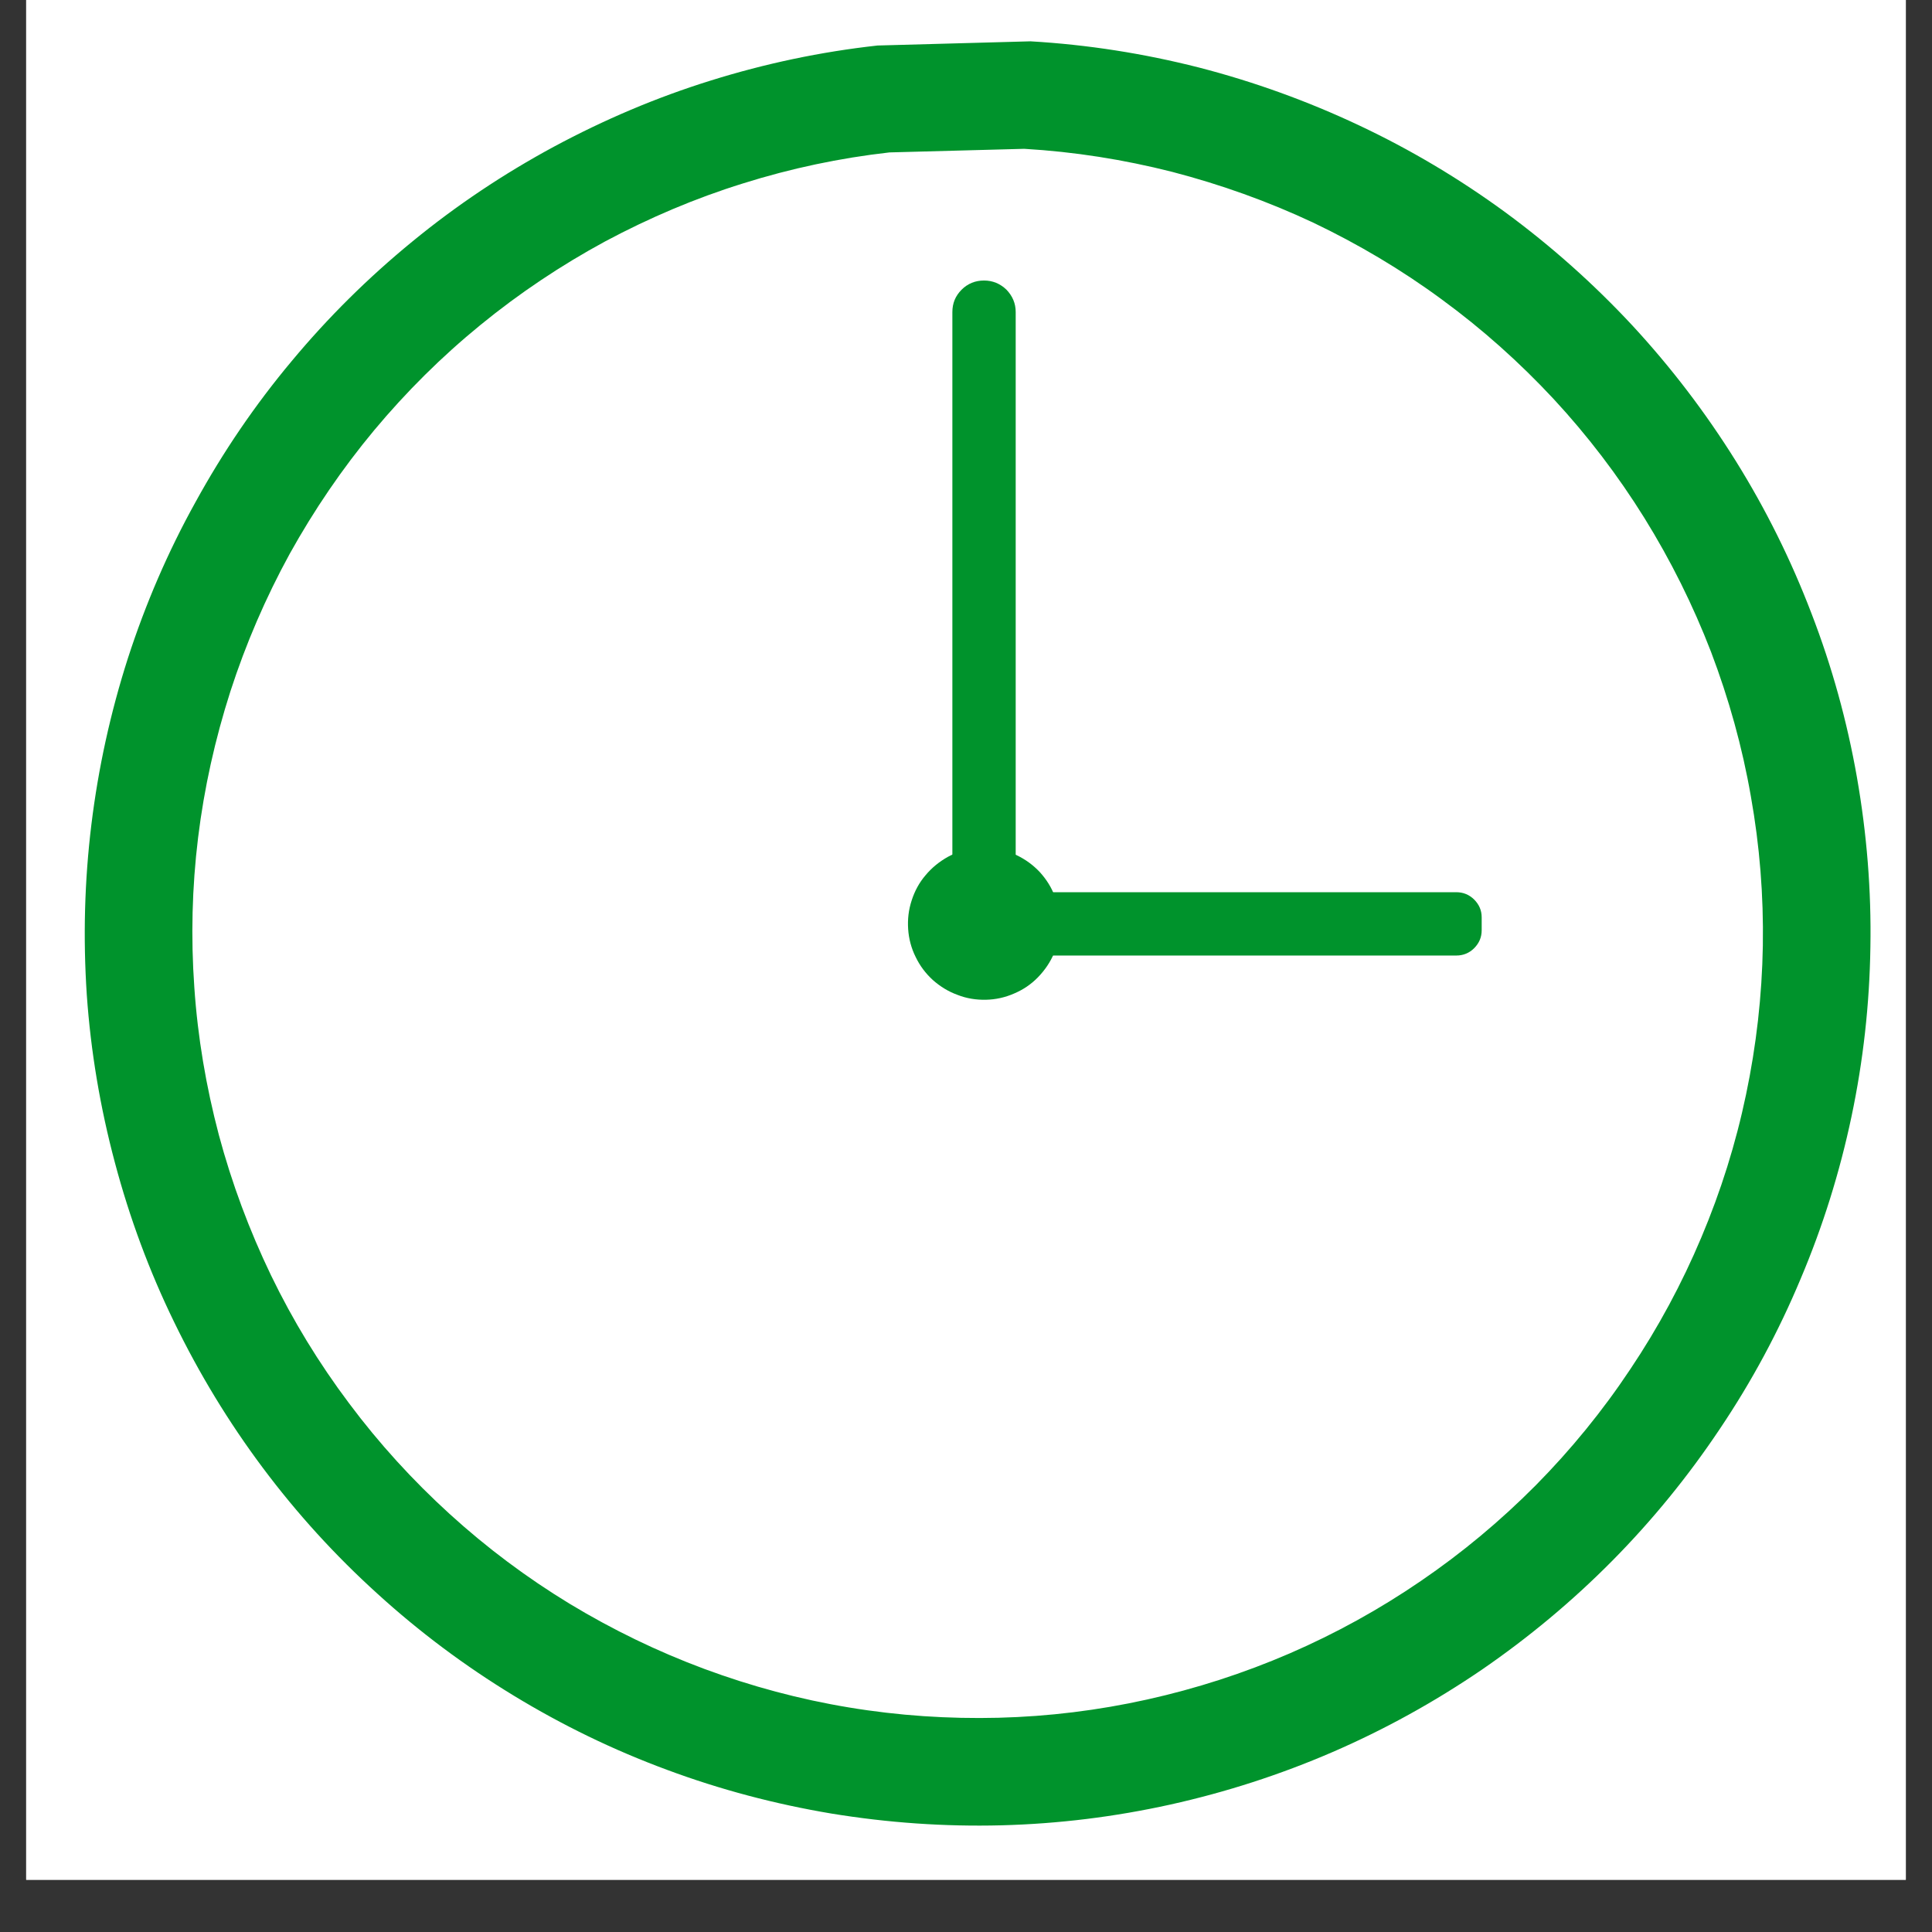
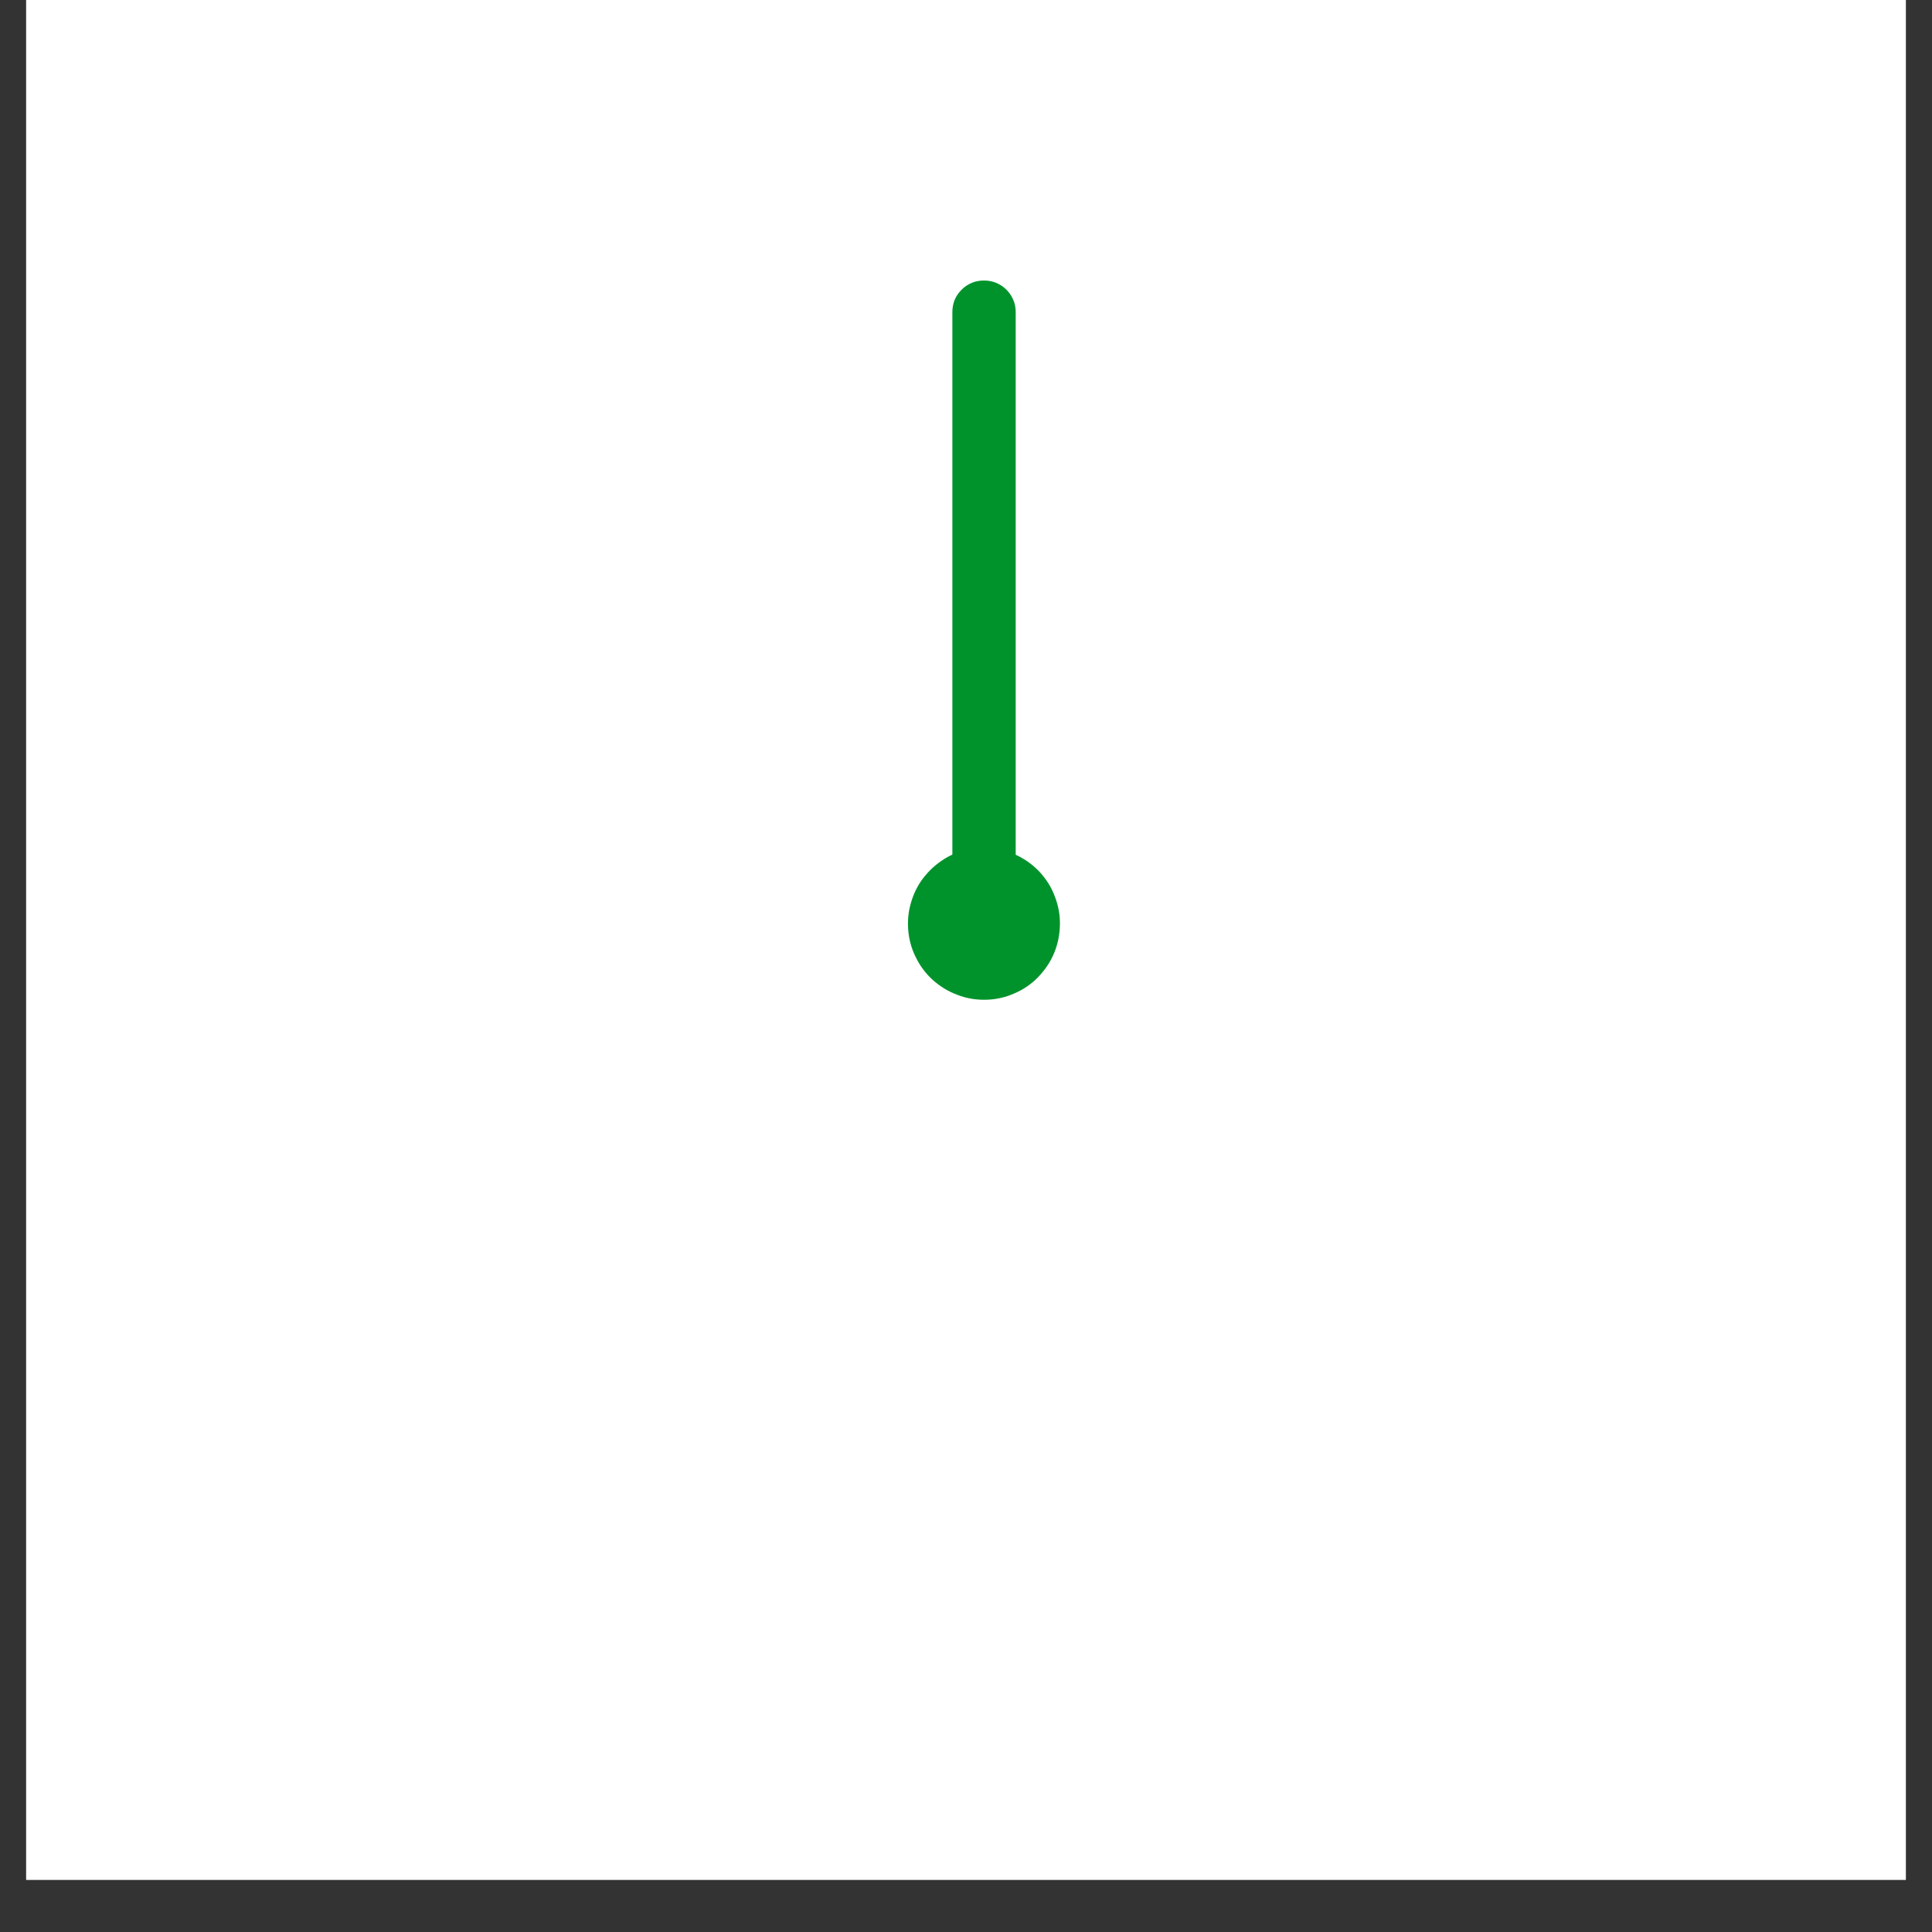
<svg xmlns="http://www.w3.org/2000/svg" width="48" zoomAndPan="magnify" viewBox="0 0 36 36" height="48" preserveAspectRatio="xMidYMid meet" version="1.0">
  <rect x="0" y="0" width="36" height="36" fill="#333333" stroke="none" />
  <defs>
    <clipPath id="7bc192a030">
      <path d="M 0.488 0 L 35.512 0 L 35.512 35.027 L 0.488 35.027 Z M 0.488 0" clip-rule="nonzero" />
    </clipPath>
    <clipPath id="dbe460644d">
-       <path d="M 1 0.77 L 35 0.77 L 35 34.34 L 1 34.34 Z M 1 0.77" clip-rule="nonzero" />
-     </clipPath>
+       </clipPath>
  </defs>
  <g clip-path="url(#7bc192a030)">
    <path fill="#ffffff" d="M 0.488 0 L 35.512 0 L 35.512 35.027 L 0.488 35.027 Z M 0.488 0" fill-opacity="1" fill-rule="nonzero" />
    <path fill="#ffffff" d="M 0.488 0 L 35.512 0 L 35.512 35.027 L 0.488 35.027 Z M 0.488 0" fill-opacity="1" fill-rule="nonzero" />
  </g>
-   <path fill="#00932c" d="M 27.609 17.094 L 27.609 17.332 C 27.609 17.465 27.562 17.574 27.469 17.668 C 27.379 17.758 27.266 17.805 27.137 17.805 L 18.738 17.805 C 18.605 17.805 18.496 17.758 18.402 17.668 C 18.312 17.574 18.266 17.465 18.266 17.332 L 18.266 17.094 C 18.266 16.965 18.312 16.855 18.402 16.762 C 18.496 16.672 18.605 16.625 18.738 16.625 L 27.137 16.625 C 27.266 16.625 27.379 16.672 27.469 16.762 C 27.562 16.855 27.609 16.965 27.609 17.094 Z M 27.609 17.094" fill-opacity="1" fill-rule="evenodd" />
  <g clip-path="url(#dbe460644d)">
    <path fill="#00932c" d="M 19.203 0.77 L 16.352 0.848 C 15.293 0.965 14.258 1.184 13.246 1.5 C 12.23 1.816 11.258 2.23 10.32 2.734 C 9.387 3.238 8.508 3.824 7.684 4.5 C 6.863 5.172 6.113 5.914 5.434 6.73 C 4.75 7.547 4.156 8.422 3.645 9.352 C 3.129 10.281 2.711 11.254 2.383 12.266 C 2.059 13.277 1.832 14.309 1.703 15.363 C 1.574 16.418 1.547 17.473 1.617 18.535 C 1.691 19.594 1.867 20.637 2.141 21.664 C 2.414 22.691 2.781 23.684 3.246 24.637 C 3.711 25.594 4.258 26.496 4.895 27.348 C 5.531 28.199 6.242 28.98 7.031 29.695 C 7.816 30.41 8.664 31.043 9.57 31.594 C 10.48 32.148 11.43 32.609 12.426 32.977 C 13.422 33.348 14.445 33.617 15.492 33.793 C 16.543 33.965 17.598 34.039 18.66 34.012 C 19.723 33.984 20.77 33.855 21.809 33.625 C 22.844 33.395 23.852 33.07 24.828 32.648 C 25.801 32.227 26.727 31.715 27.605 31.117 C 28.48 30.516 29.293 29.84 30.043 29.082 C 30.789 28.328 31.457 27.508 32.047 26.625 C 32.641 25.742 33.141 24.812 33.551 23.832 C 33.965 22.855 34.281 21.844 34.5 20.805 C 34.719 19.766 34.836 18.715 34.852 17.652 C 34.871 16.59 34.785 15.535 34.602 14.488 C 34.418 13.441 34.137 12.422 33.754 11.43 C 33.375 10.438 32.906 9.492 32.344 8.59 C 31.781 7.688 31.141 6.848 30.418 6.066 C 29.695 5.289 28.906 4.586 28.051 3.957 C 27.191 3.328 26.285 2.789 25.324 2.336 C 24.363 1.883 23.367 1.523 22.34 1.258 C 21.309 0.996 20.266 0.832 19.203 0.77 Z M 19.086 2.773 C 20.02 2.828 20.938 2.973 21.844 3.203 C 22.746 3.438 23.621 3.75 24.469 4.148 C 25.312 4.551 26.109 5.023 26.863 5.578 C 27.617 6.129 28.312 6.75 28.949 7.434 C 29.582 8.117 30.148 8.859 30.641 9.652 C 31.133 10.445 31.547 11.277 31.883 12.148 C 32.215 13.023 32.465 13.918 32.625 14.84 C 32.789 15.758 32.863 16.688 32.848 17.621 C 32.832 18.555 32.727 19.48 32.535 20.395 C 32.344 21.309 32.066 22.195 31.703 23.055 C 31.34 23.918 30.898 24.738 30.379 25.512 C 29.863 26.289 29.273 27.012 28.617 27.676 C 27.957 28.34 27.246 28.934 26.473 29.461 C 25.703 29.988 24.887 30.438 24.031 30.809 C 23.172 31.18 22.289 31.465 21.375 31.668 C 20.461 31.871 19.539 31.984 18.605 32.008 C 17.672 32.031 16.742 31.969 15.82 31.816 C 14.898 31.664 14 31.422 13.125 31.098 C 12.25 30.773 11.414 30.367 10.613 29.883 C 9.816 29.398 9.07 28.84 8.379 28.211 C 7.688 27.582 7.062 26.895 6.504 26.148 C 5.941 25.398 5.457 24.605 5.051 23.766 C 4.645 22.922 4.32 22.051 4.078 21.148 C 3.84 20.246 3.684 19.328 3.621 18.398 C 3.555 17.465 3.578 16.535 3.691 15.609 C 3.805 14.68 4.008 13.773 4.293 12.883 C 4.582 11.992 4.949 11.141 5.398 10.32 C 5.852 9.504 6.375 8.734 6.973 8.016 C 7.57 7.301 8.23 6.645 8.953 6.055 C 9.68 5.461 10.453 4.945 11.273 4.5 C 12.098 4.059 12.953 3.695 13.844 3.418 C 14.738 3.137 15.645 2.945 16.574 2.84 Z M 19.086 2.773" fill-opacity="1" fill-rule="evenodd" />
  </g>
  <path fill="#00932c" d="M 18.418 15.801 C 18.602 15.809 18.773 15.855 18.941 15.934 C 19.105 16.012 19.25 16.117 19.375 16.25 C 19.496 16.383 19.594 16.535 19.656 16.707 C 19.723 16.879 19.754 17.055 19.75 17.234 C 19.746 17.418 19.711 17.594 19.641 17.762 C 19.57 17.93 19.469 18.078 19.34 18.211 C 19.215 18.34 19.066 18.441 18.898 18.512 C 18.73 18.586 18.555 18.625 18.371 18.629 C 18.191 18.633 18.012 18.605 17.844 18.539 C 17.672 18.477 17.52 18.383 17.383 18.262 C 17.246 18.137 17.141 17.996 17.062 17.832 C 16.98 17.668 16.934 17.492 16.922 17.312 C 16.91 17.129 16.93 16.953 16.988 16.777 C 17.043 16.605 17.129 16.445 17.246 16.309 C 17.363 16.168 17.504 16.055 17.664 15.965 C 17.824 15.879 17.996 15.828 18.176 15.805" fill-opacity="1" fill-rule="evenodd" />
  <path fill="#00932c" d="M 18.336 5.227 C 18.496 5.227 18.637 5.285 18.754 5.398 C 18.867 5.516 18.926 5.652 18.926 5.816 L 18.926 16.34 C 18.926 16.5 18.867 16.641 18.754 16.758 C 18.637 16.871 18.496 16.93 18.336 16.93 C 18.172 16.93 18.031 16.871 17.918 16.758 C 17.801 16.641 17.746 16.5 17.746 16.34 L 17.746 5.816 C 17.746 5.652 17.801 5.516 17.918 5.398 C 18.031 5.285 18.172 5.227 18.336 5.227 Z M 18.336 5.227" fill-opacity="1" fill-rule="evenodd" />
</svg>